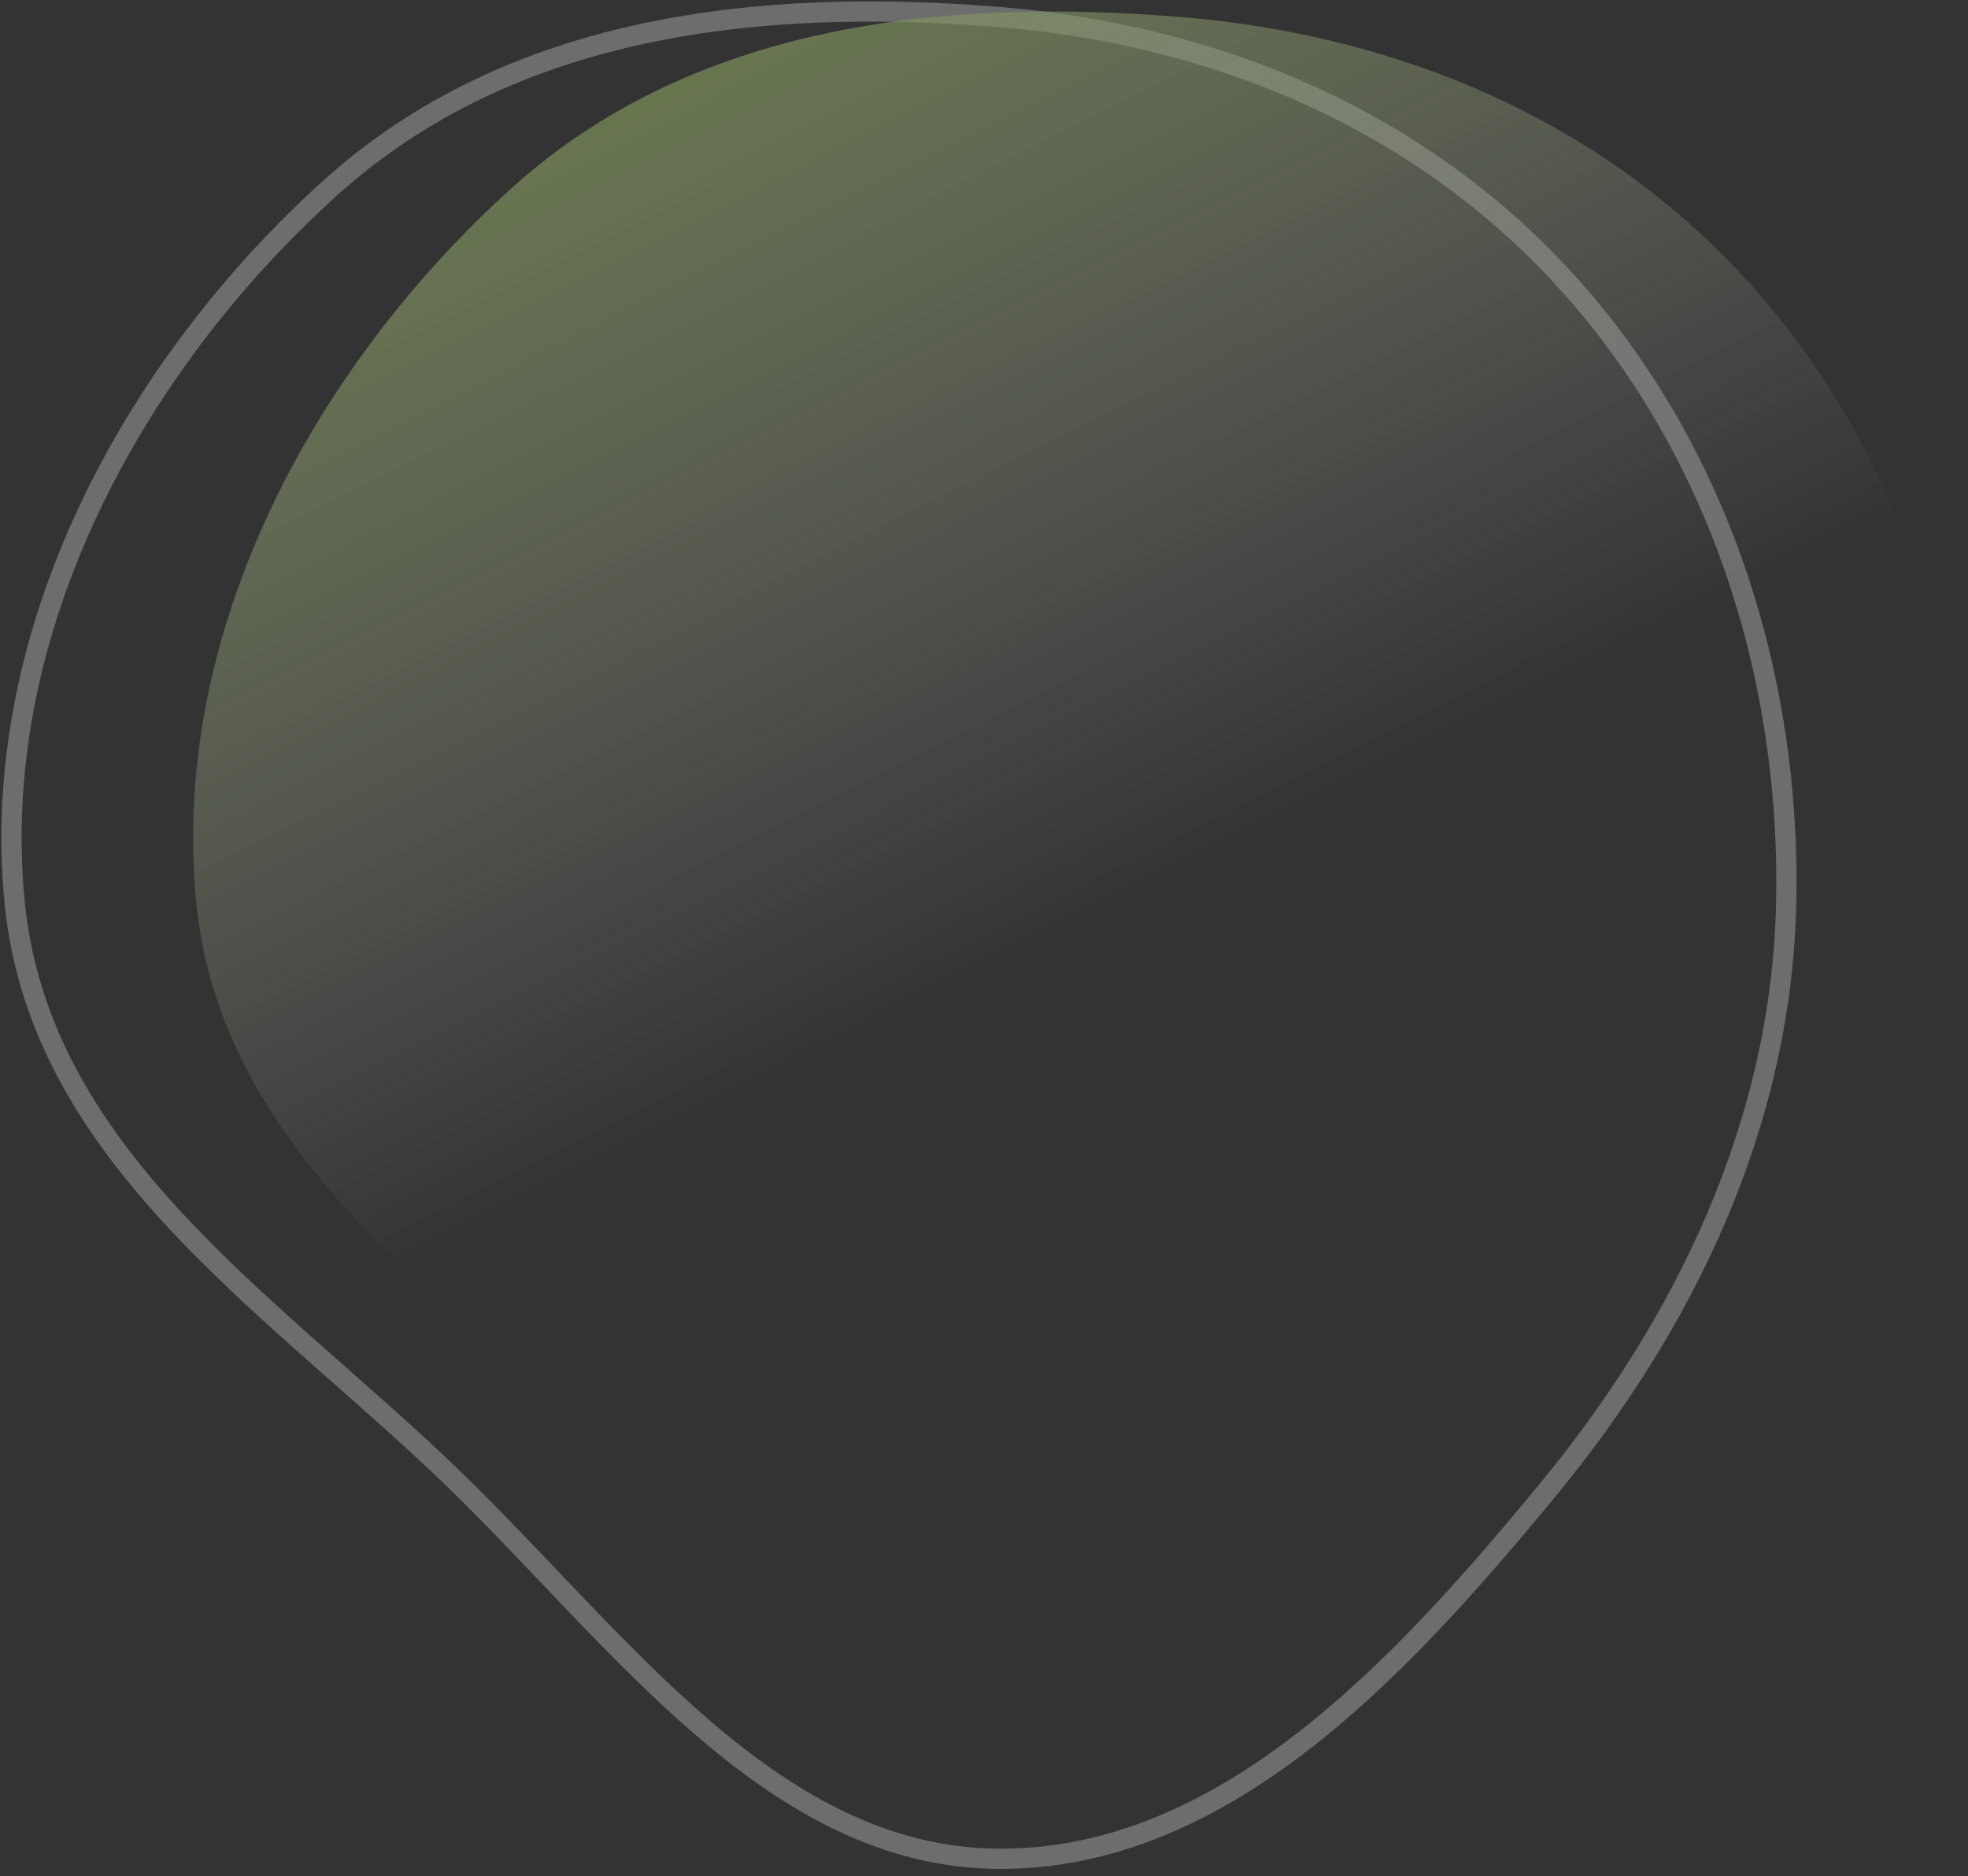
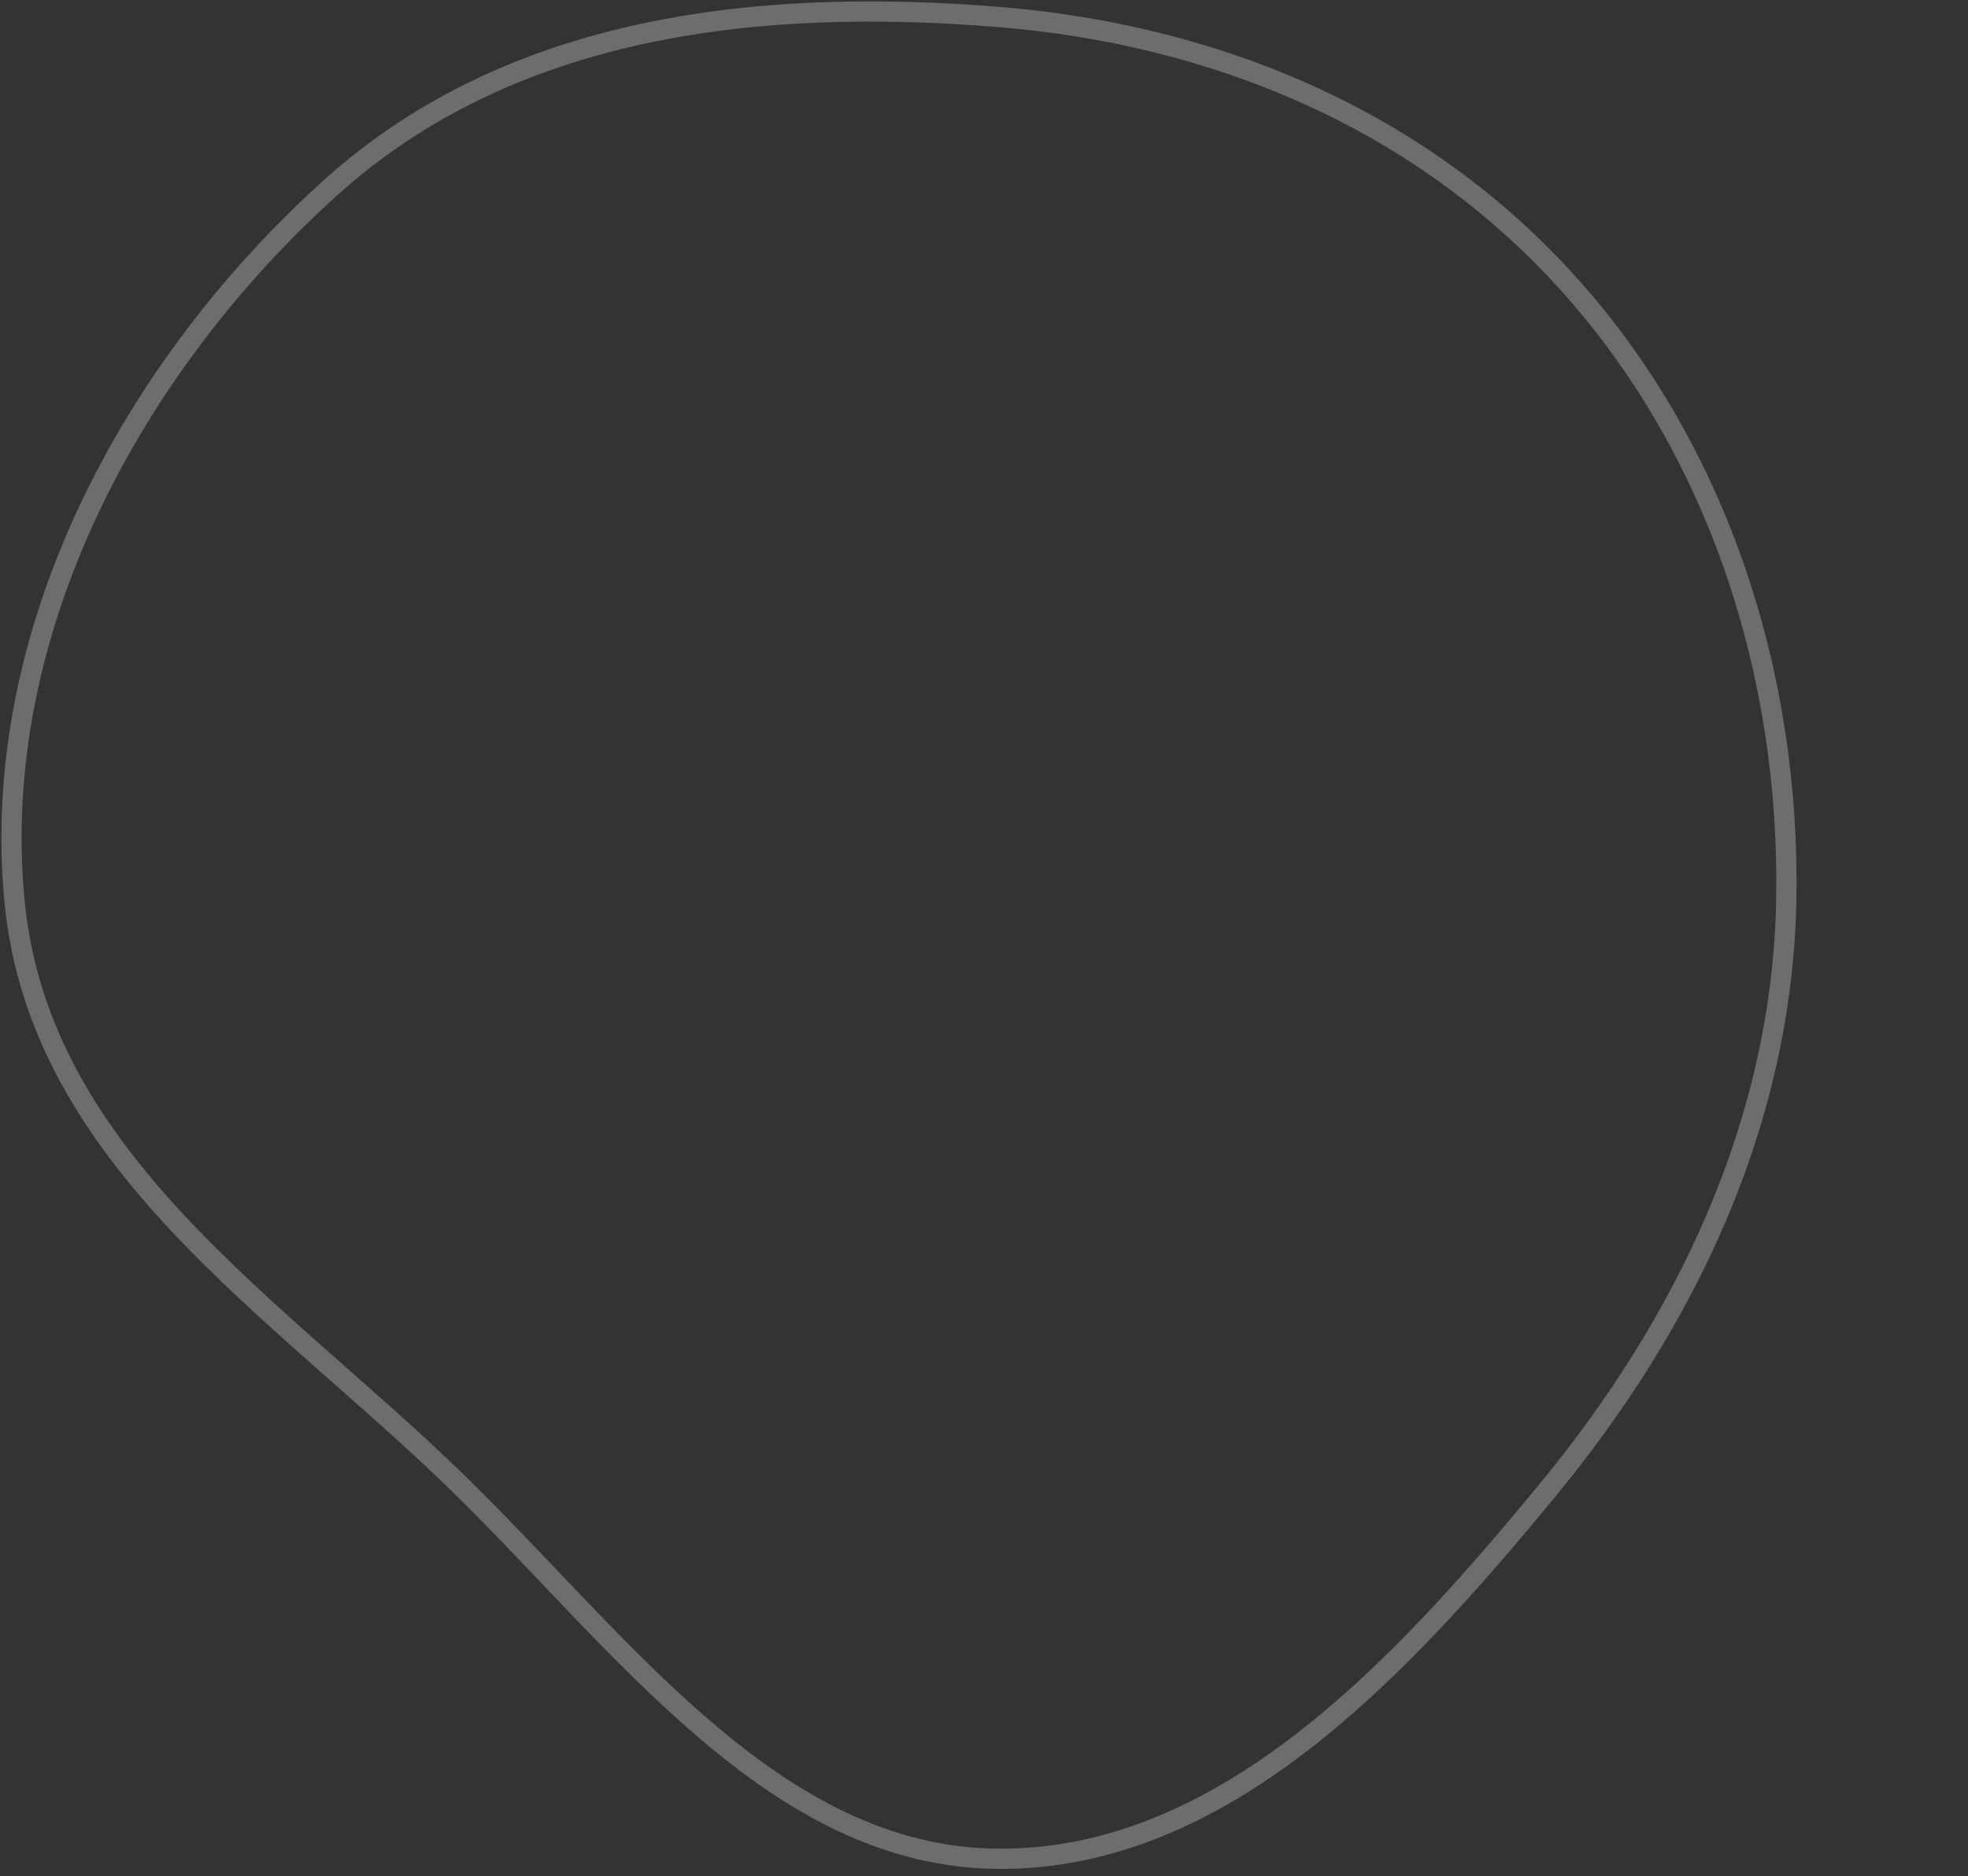
<svg xmlns="http://www.w3.org/2000/svg" width="171" height="163" viewBox="0 0 171 163" fill="none">
  <rect x="0" y="0" width="171" height="163" fill="#333333" stroke="none" />
  <g opacity="0.7">
    <path opacity="0.4" fill-rule="evenodd" clip-rule="evenodd" d="M86.683 1.467C105.498 2.978 123.505 10.31 136.537 24.933C149.277 39.229 155.603 58.594 155.205 78.357C154.816 97.688 146.373 115.03 134.429 129.523C121.514 145.194 106.193 161.662 86.683 161.501C67.25 161.34 54.054 142.74 39.669 128.738C24.099 113.581 3.444 100.778 1.268 78.357C-1.031 54.675 11.74 31.593 28.753 16.279C44.555 2.054 66.103 -0.186 86.683 1.467Z" stroke="white" stroke-width="1.757" />
-     <path fill-rule="evenodd" clip-rule="evenodd" d="M102.46 1.467C121.276 2.978 139.282 10.31 152.314 24.933C165.054 39.229 171.381 58.594 170.982 78.357C170.593 97.688 162.151 115.03 150.207 129.523C137.291 145.194 121.97 161.662 102.46 161.501C83.028 161.34 69.831 142.74 55.446 128.738C39.876 113.581 19.222 100.778 17.045 78.357C14.747 54.675 27.518 31.593 44.53 16.279C60.332 2.054 81.88 -0.186 102.46 1.467Z" fill="url(#paint0_linear_99_569)" />
  </g>
  <defs>
    <linearGradient id="paint0_linear_99_569" x1="17" y1="-13" x2="70.5" y2="93" gradientUnits="userSpaceOnUse">
      <stop stop-color="#86B03C" />
      <stop offset="1" stop-color="#D9D9D9" stop-opacity="0" />
    </linearGradient>
  </defs>
</svg>